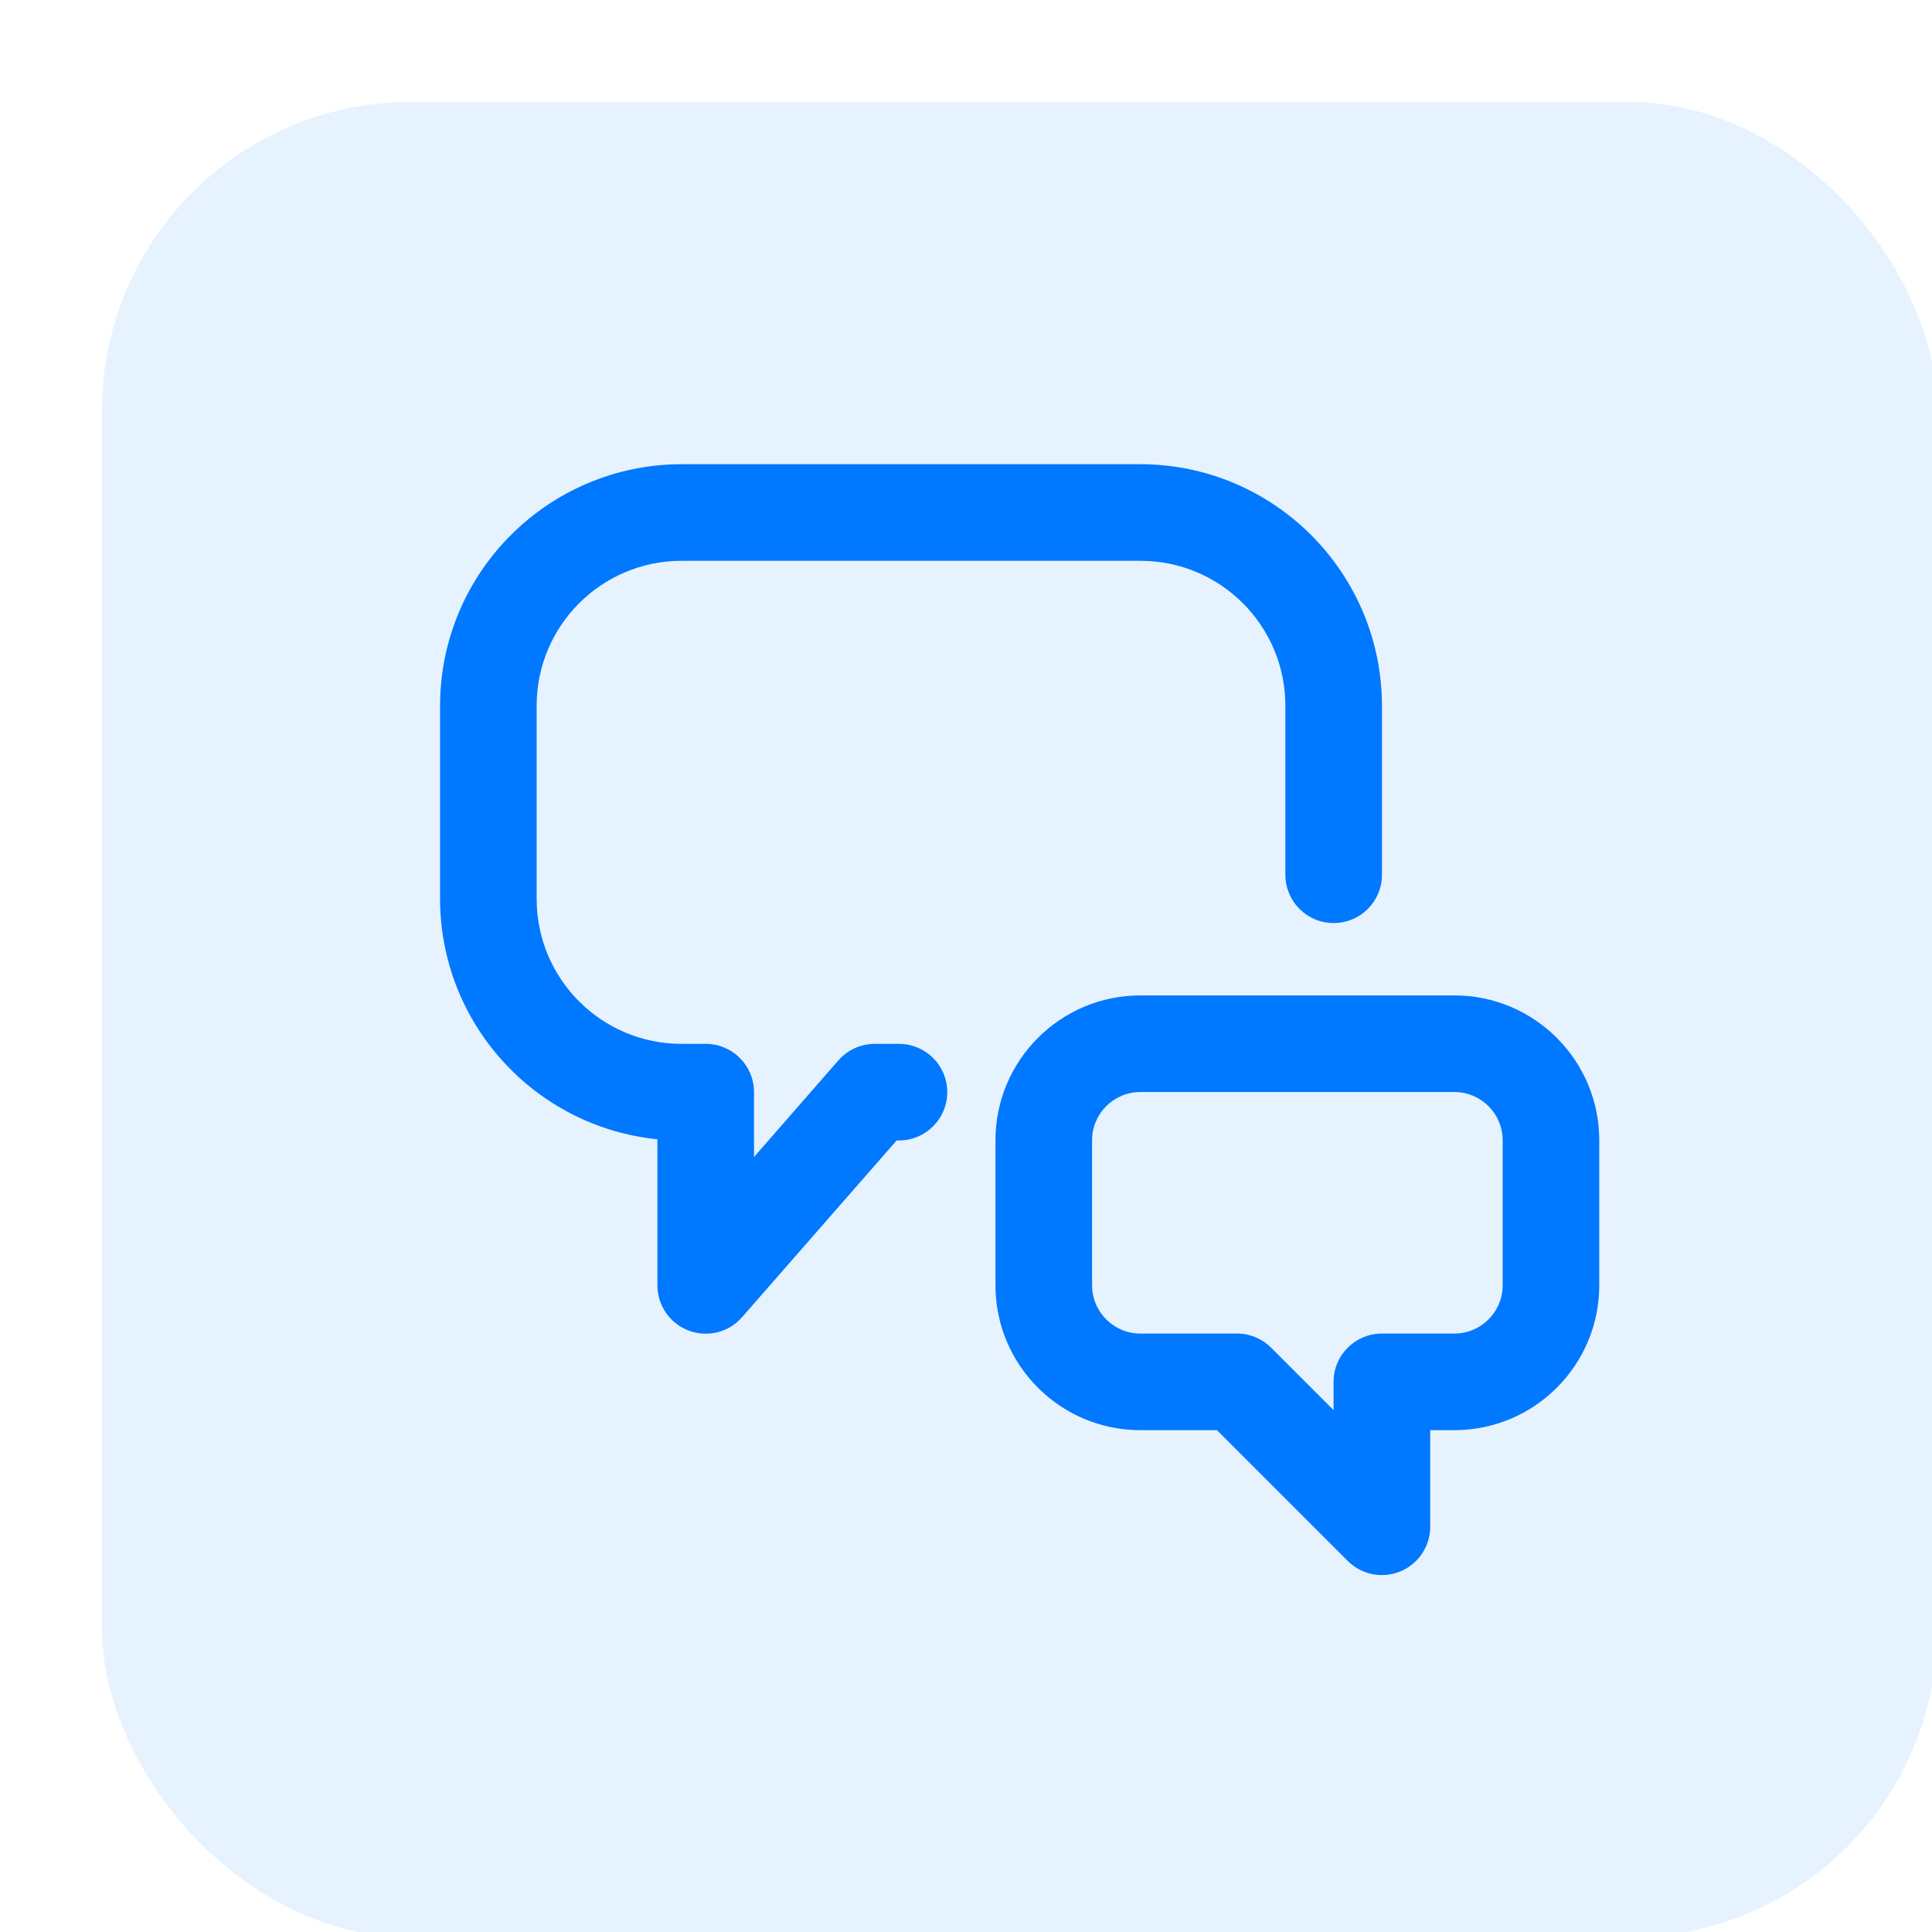
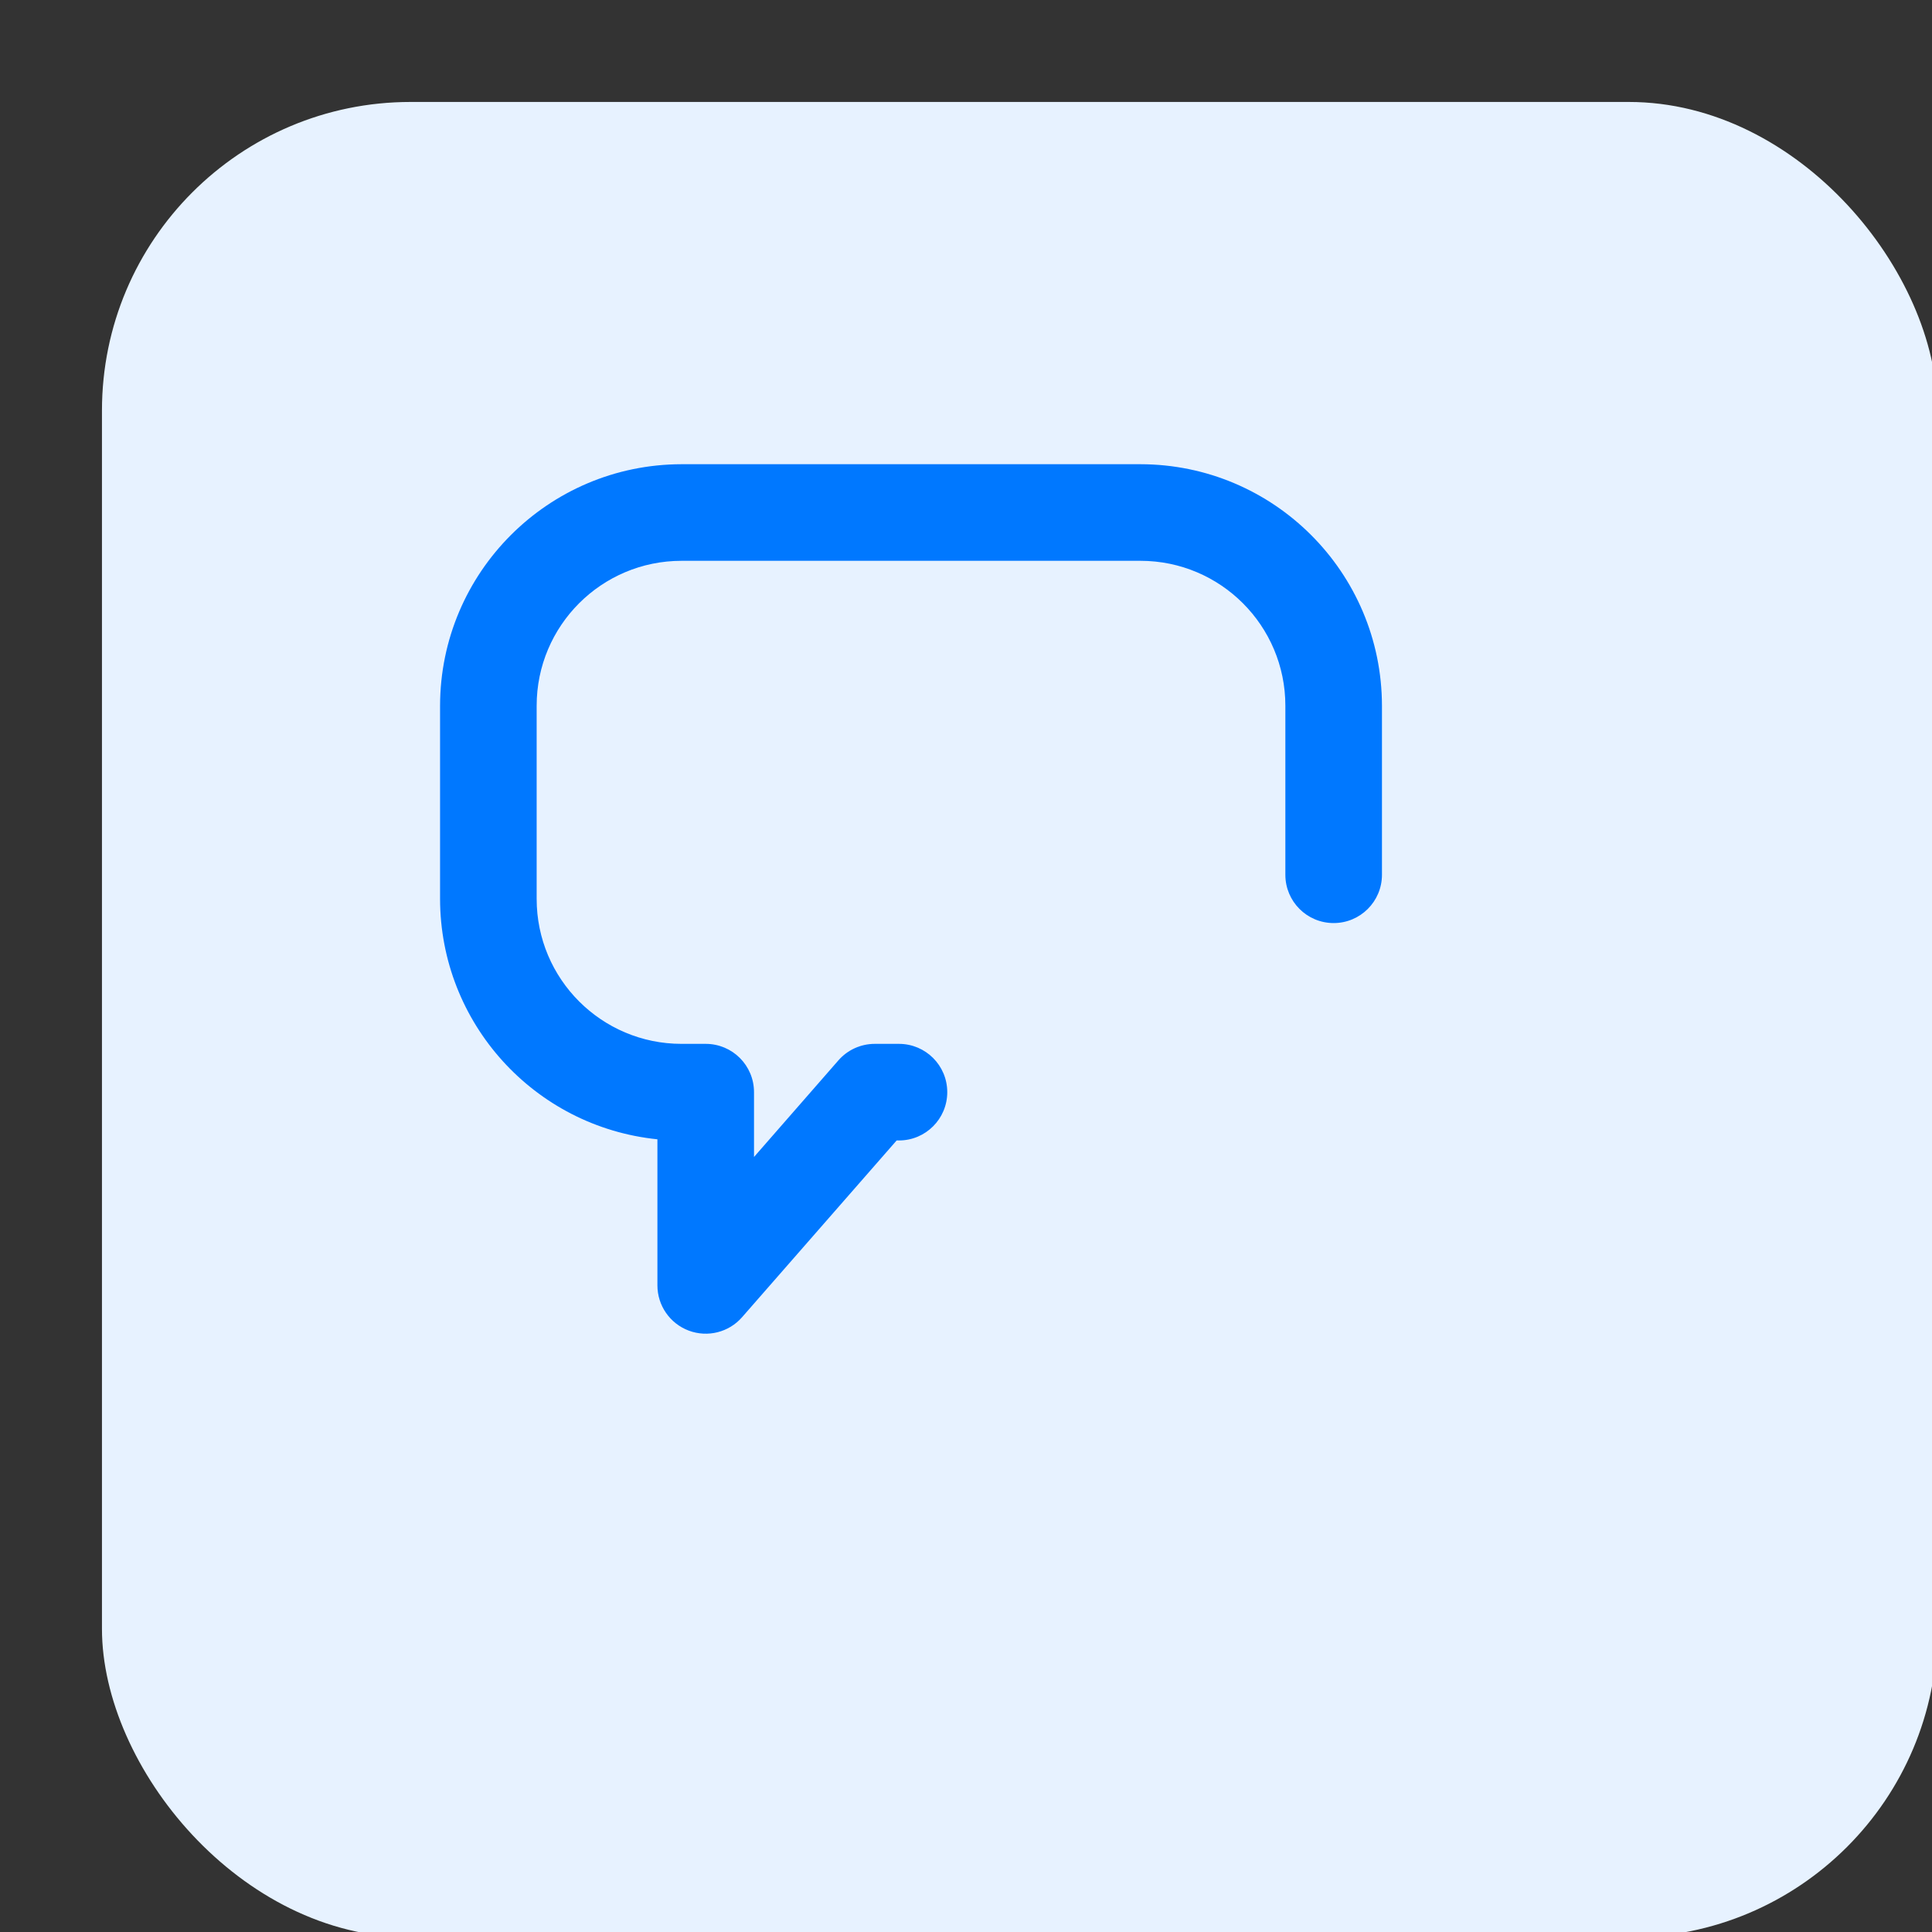
<svg xmlns="http://www.w3.org/2000/svg" width="40" height="40" viewBox="0 0 40 40" fill="none">
  <rect x="0" y="0" width="40" height="40" fill="#333333" stroke="none" />
  <g clip-path="url(#clip0_83_33860)">
-     <rect width="40" height="40" fill="white" />
    <rect x="2.111" y="2.111" width="38" height="38" rx="6.389" fill="#E7F2FF" />
    <path d="M18.612 21.612H18.111C17.823 21.612 17.548 21.736 17.358 21.954L15.611 23.954V22.612C15.611 22.059 15.164 21.612 14.611 21.612H14.111C12.454 21.612 11.111 20.268 11.111 18.611V14.611C11.111 12.955 12.454 11.611 14.111 11.611H23.612C25.269 11.611 26.612 12.955 26.612 14.611V18.111C26.612 18.664 27.059 19.111 27.612 19.111C28.164 19.111 28.612 18.664 28.612 18.111V14.611C28.608 11.851 26.372 9.615 23.612 9.611H14.111C11.351 9.615 9.115 11.851 9.111 14.611V18.611C9.114 21.178 11.058 23.327 13.611 23.588V26.612C13.611 27.029 13.869 27.402 14.26 27.549C14.65 27.695 15.09 27.585 15.364 27.271L18.564 23.612H18.612C19.164 23.612 19.612 23.164 19.612 22.612C19.612 22.059 19.164 21.612 18.612 21.612Z" fill="#0078FF" />
-     <path fill-rule="evenodd" clip-rule="evenodd" d="M23.61 20.609H30.111C31.767 20.609 33.111 21.953 33.111 23.609V26.61C33.111 28.266 31.767 29.61 30.111 29.61H29.611V31.61C29.611 32.014 29.367 32.379 28.994 32.534C28.62 32.689 28.19 32.604 27.904 32.318L25.196 29.61H23.61C21.954 29.61 20.61 28.266 20.61 26.61V23.609C20.61 21.953 21.954 20.609 23.61 20.609ZM30.111 27.61C30.663 27.61 31.111 27.162 31.111 26.61V23.609C31.111 23.057 30.663 22.609 30.111 22.609H23.61C23.058 22.609 22.61 23.057 22.61 23.609V26.61C22.61 27.162 23.058 27.61 23.61 27.61H25.61C25.876 27.61 26.13 27.715 26.317 27.902L27.61 29.195V28.61C27.61 28.057 28.058 27.61 28.611 27.61H30.111Z" fill="#0078FF" />
  </g>
  <defs>
    <clipPath id="clip0_83_33860">
      <rect width="40" height="40" fill="white" />
    </clipPath>
  </defs>
</svg>